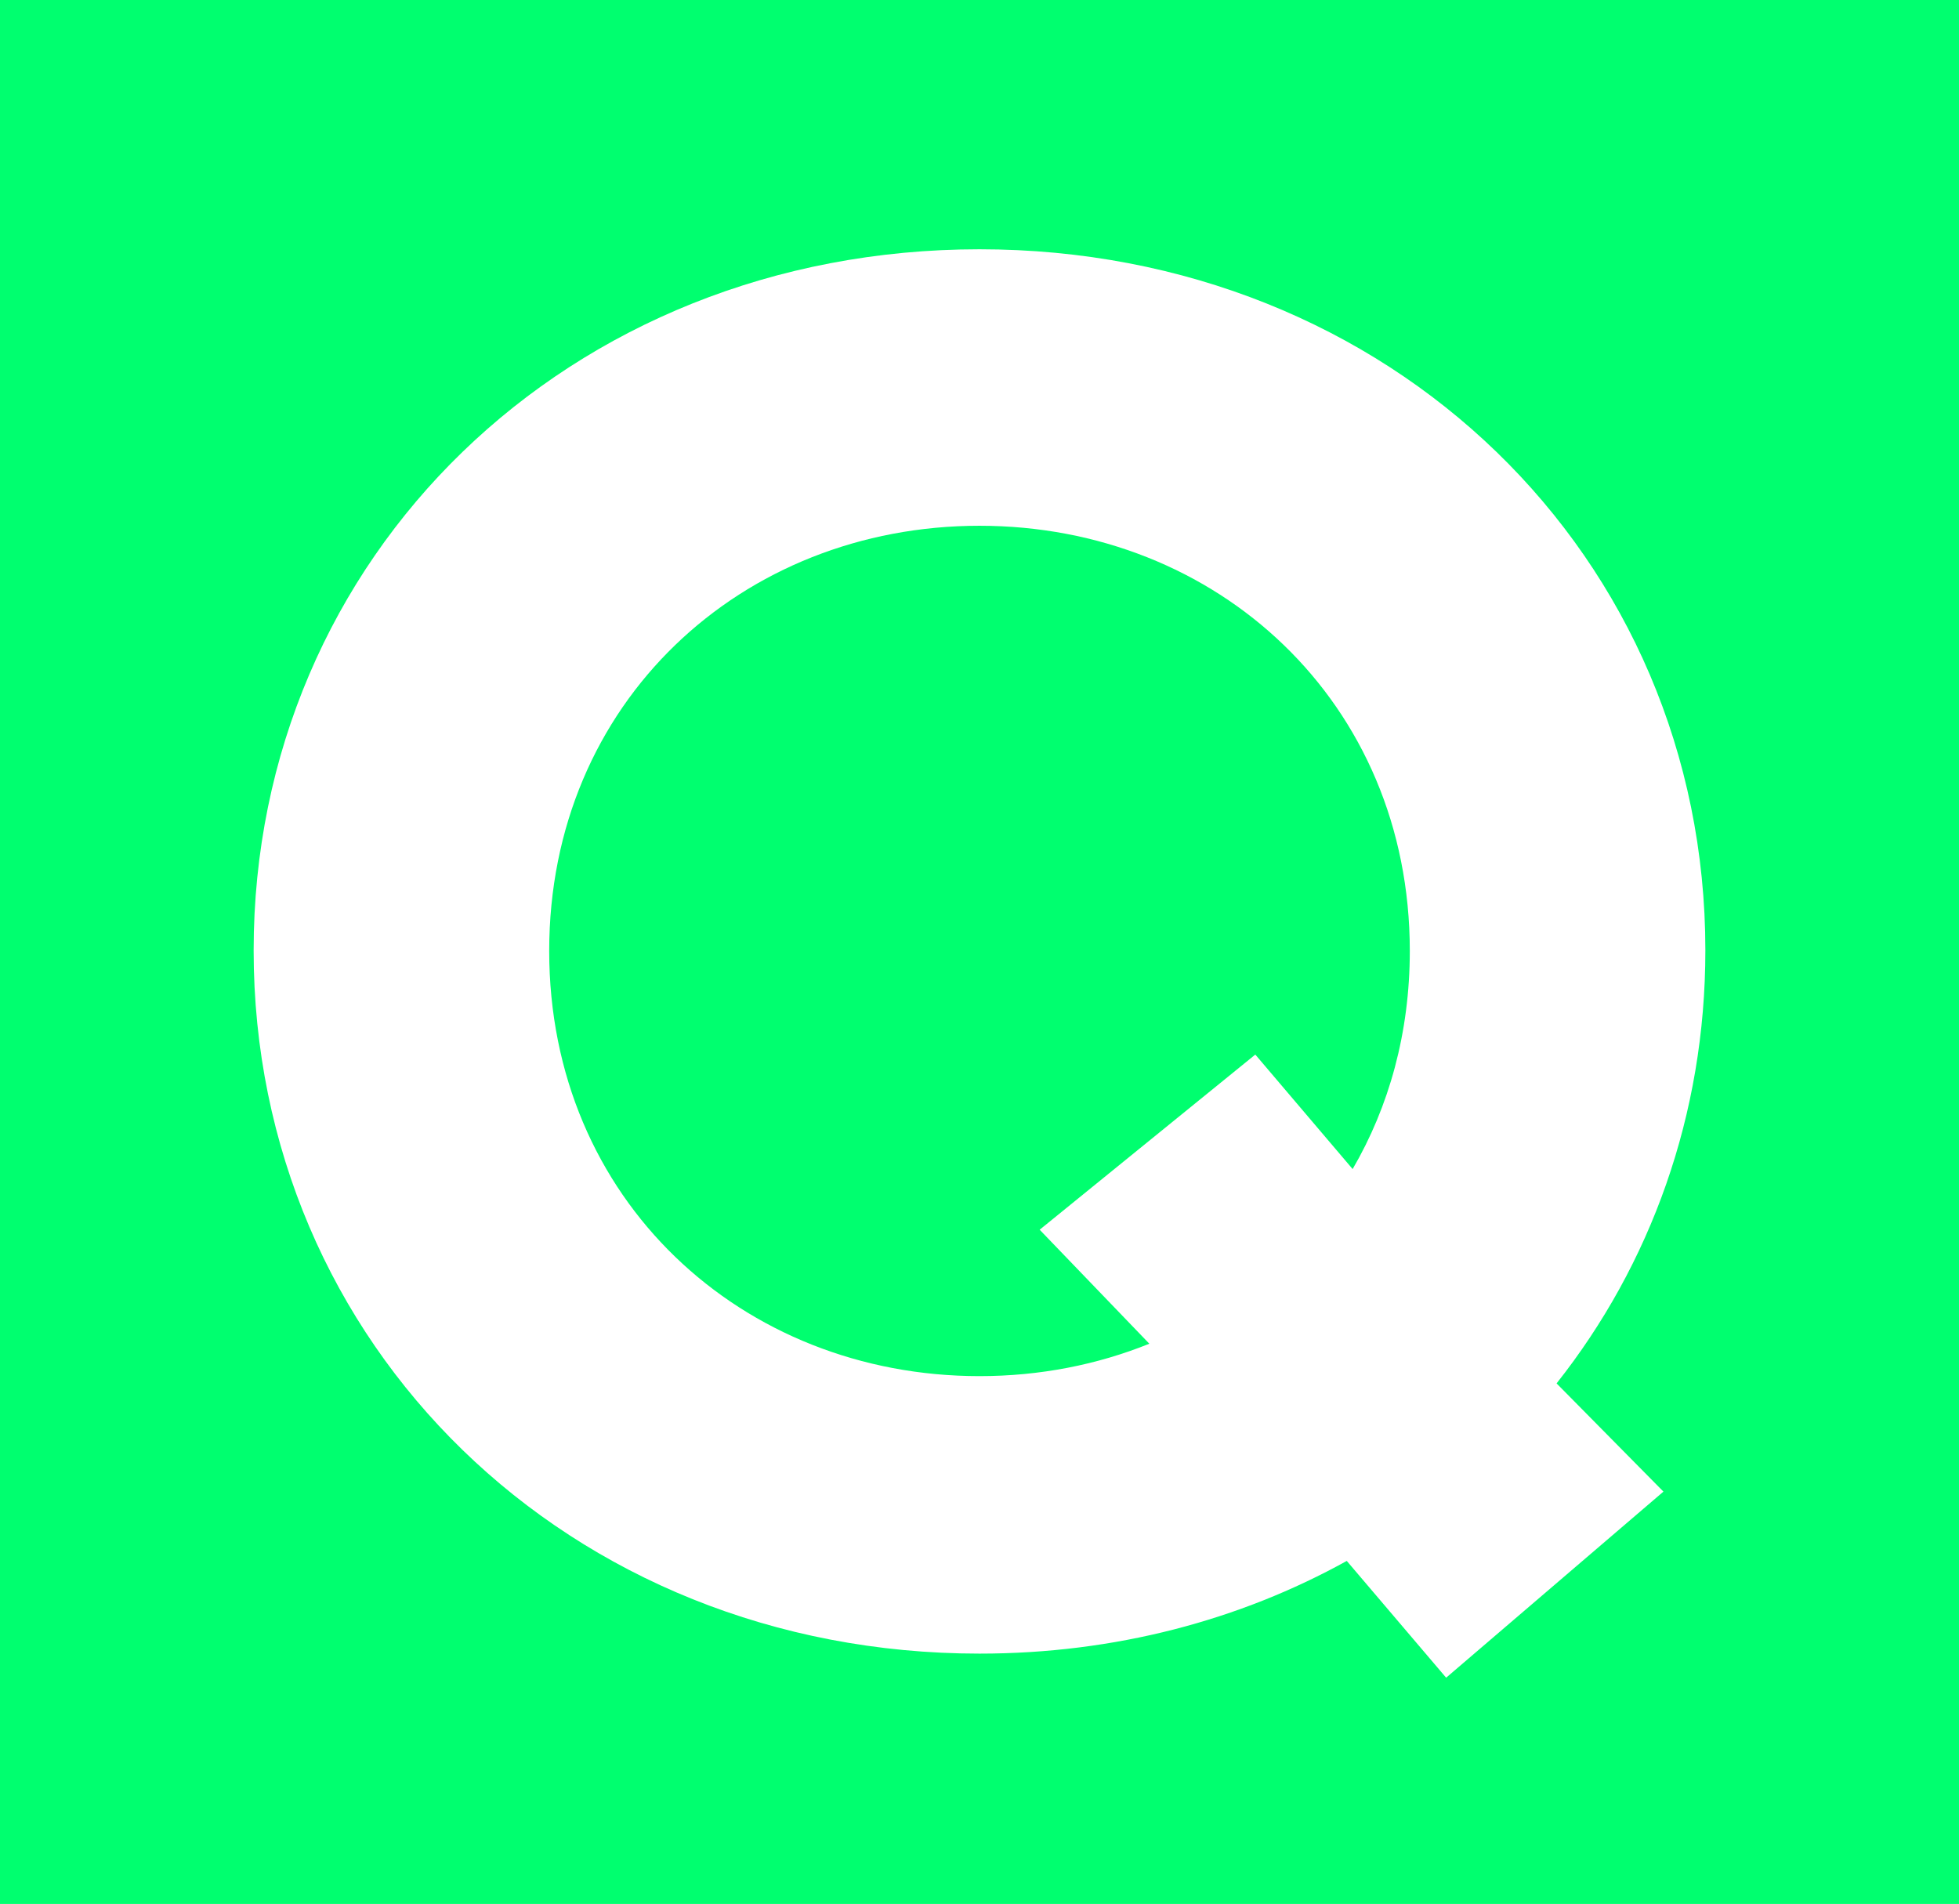
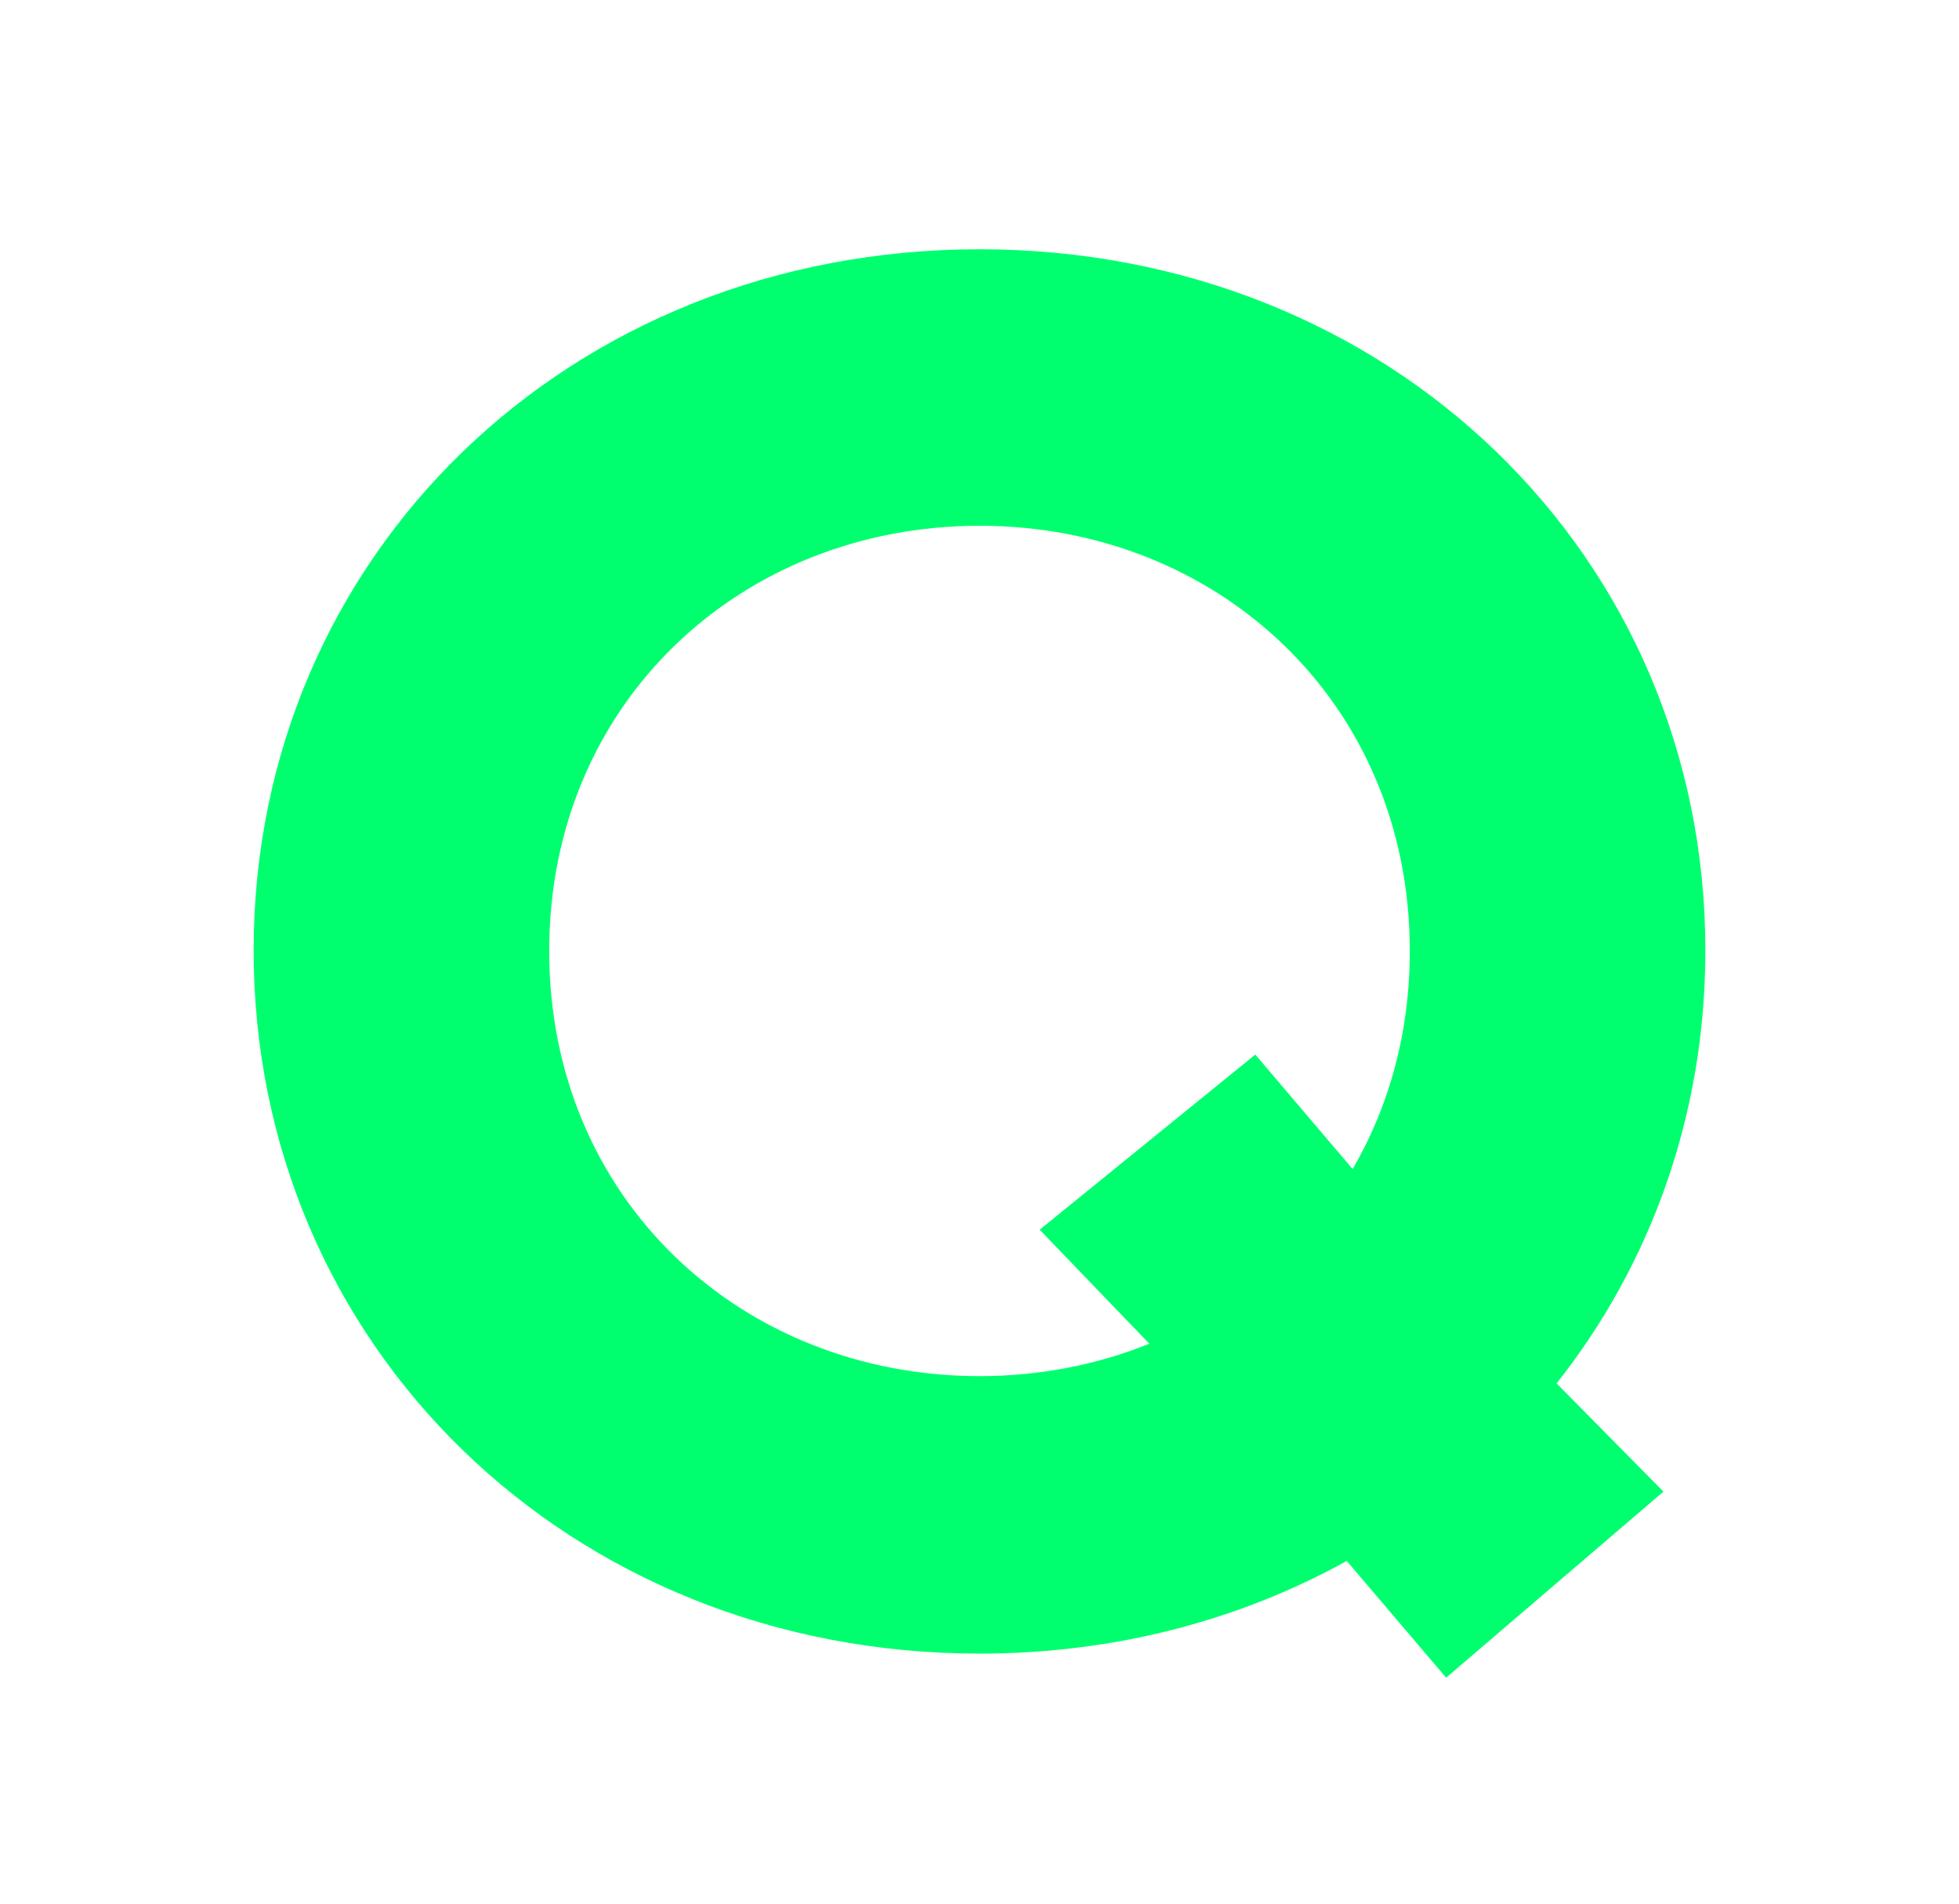
<svg xmlns="http://www.w3.org/2000/svg" id="Layer_2" viewBox="0 0 487.29 473.63">
  <defs>
    <style>.cls-1{fill:#00ff6f;}</style>
  </defs>
  <g id="Layer_4">
-     <path class="cls-1" d="M0,0H487.29V473.63H0V0ZM243.65,411.36c33.69,0,64.8-8.35,91.35-23.06l24.72,29.05,54.05-46.29-26.58-26.92c23.36-29.51,37.01-66.76,37.01-107.72,0-98.08-78.33-174.41-180.56-174.41S63.09,138.35,63.09,236.43s78.33,174.93,180.56,174.93Zm0-280.57c59.11,0,107.03,43.86,107.03,105.77,0,20.34-5.17,38.74-14.22,54.26l-24.21-28.48-53.64,43.57,27.28,28.36c-12.96,5.23-27.24,8.06-42.25,8.06-59.11,0-107.03-43.86-107.03-105.77s47.92-105.77,107.03-105.77Z" />
+     <path class="cls-1" d="M0,0H487.29H0V0ZM243.65,411.36c33.69,0,64.8-8.35,91.35-23.06l24.72,29.05,54.05-46.29-26.58-26.92c23.36-29.51,37.01-66.76,37.01-107.72,0-98.08-78.33-174.41-180.56-174.41S63.09,138.35,63.09,236.43s78.33,174.93,180.56,174.93Zm0-280.57c59.11,0,107.03,43.86,107.03,105.77,0,20.34-5.17,38.74-14.22,54.26l-24.21-28.48-53.64,43.57,27.28,28.36c-12.96,5.23-27.24,8.06-42.25,8.06-59.11,0-107.03-43.86-107.03-105.77s47.92-105.77,107.03-105.77Z" />
  </g>
</svg>